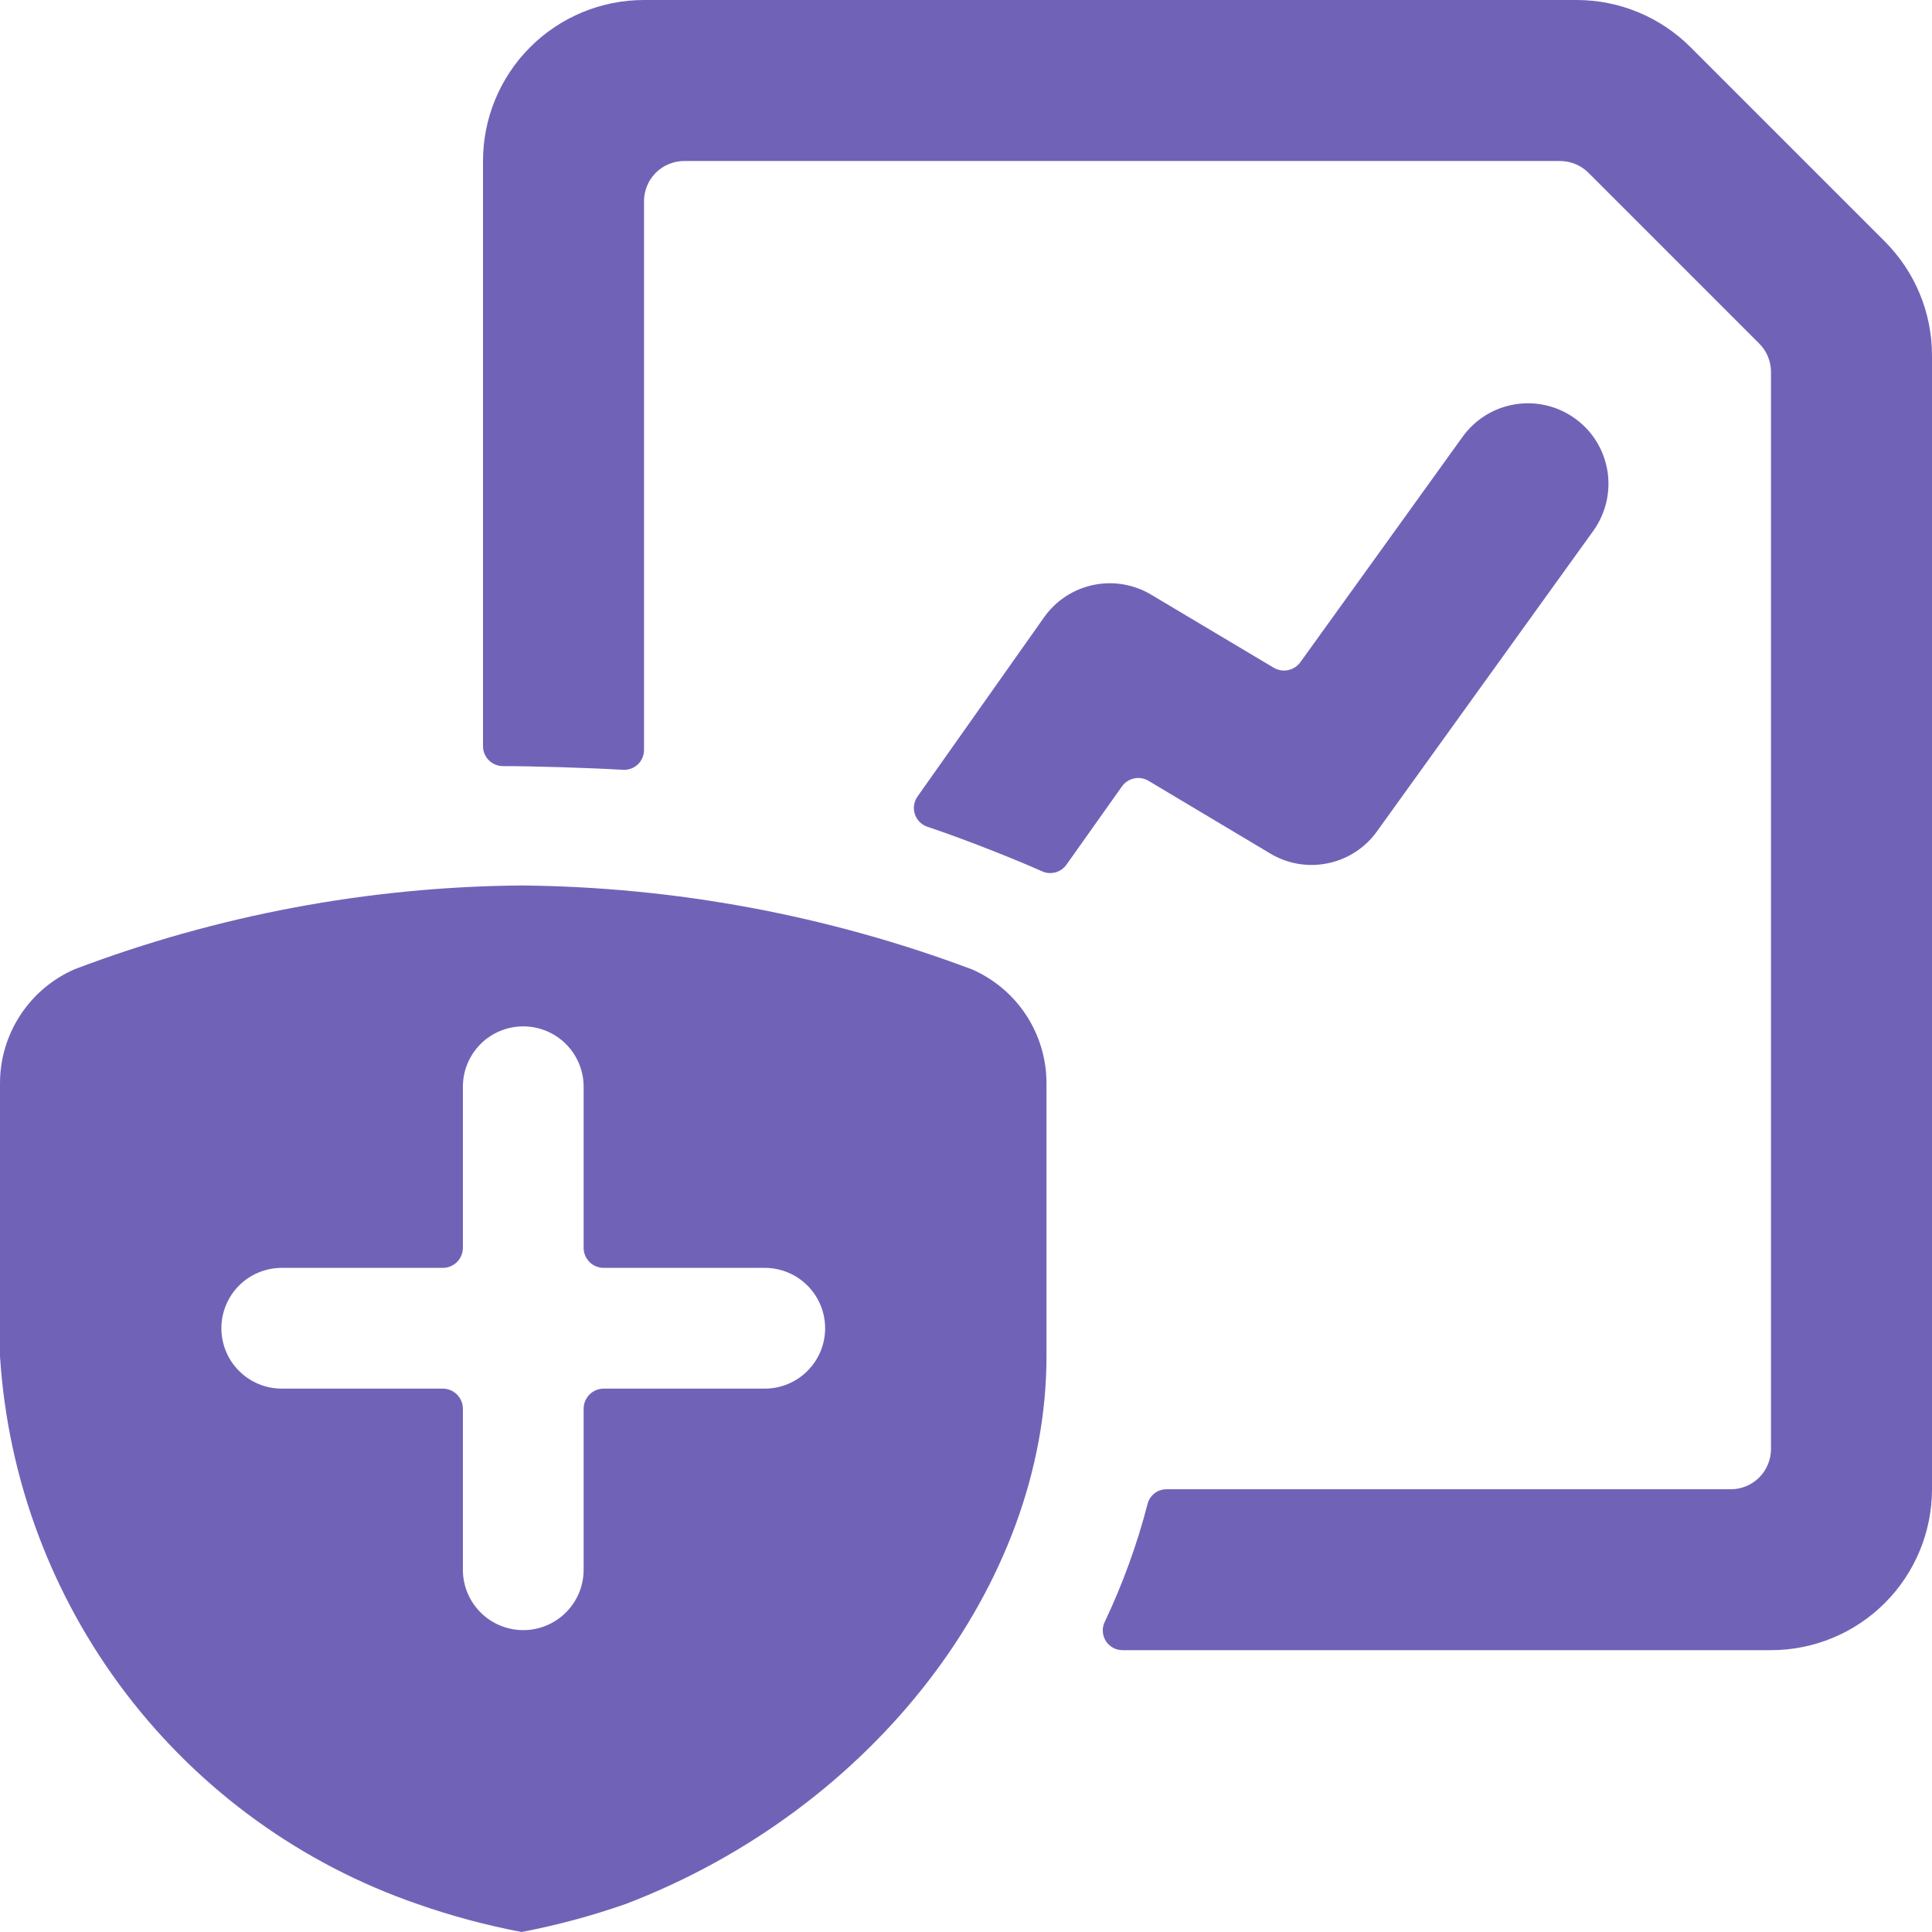
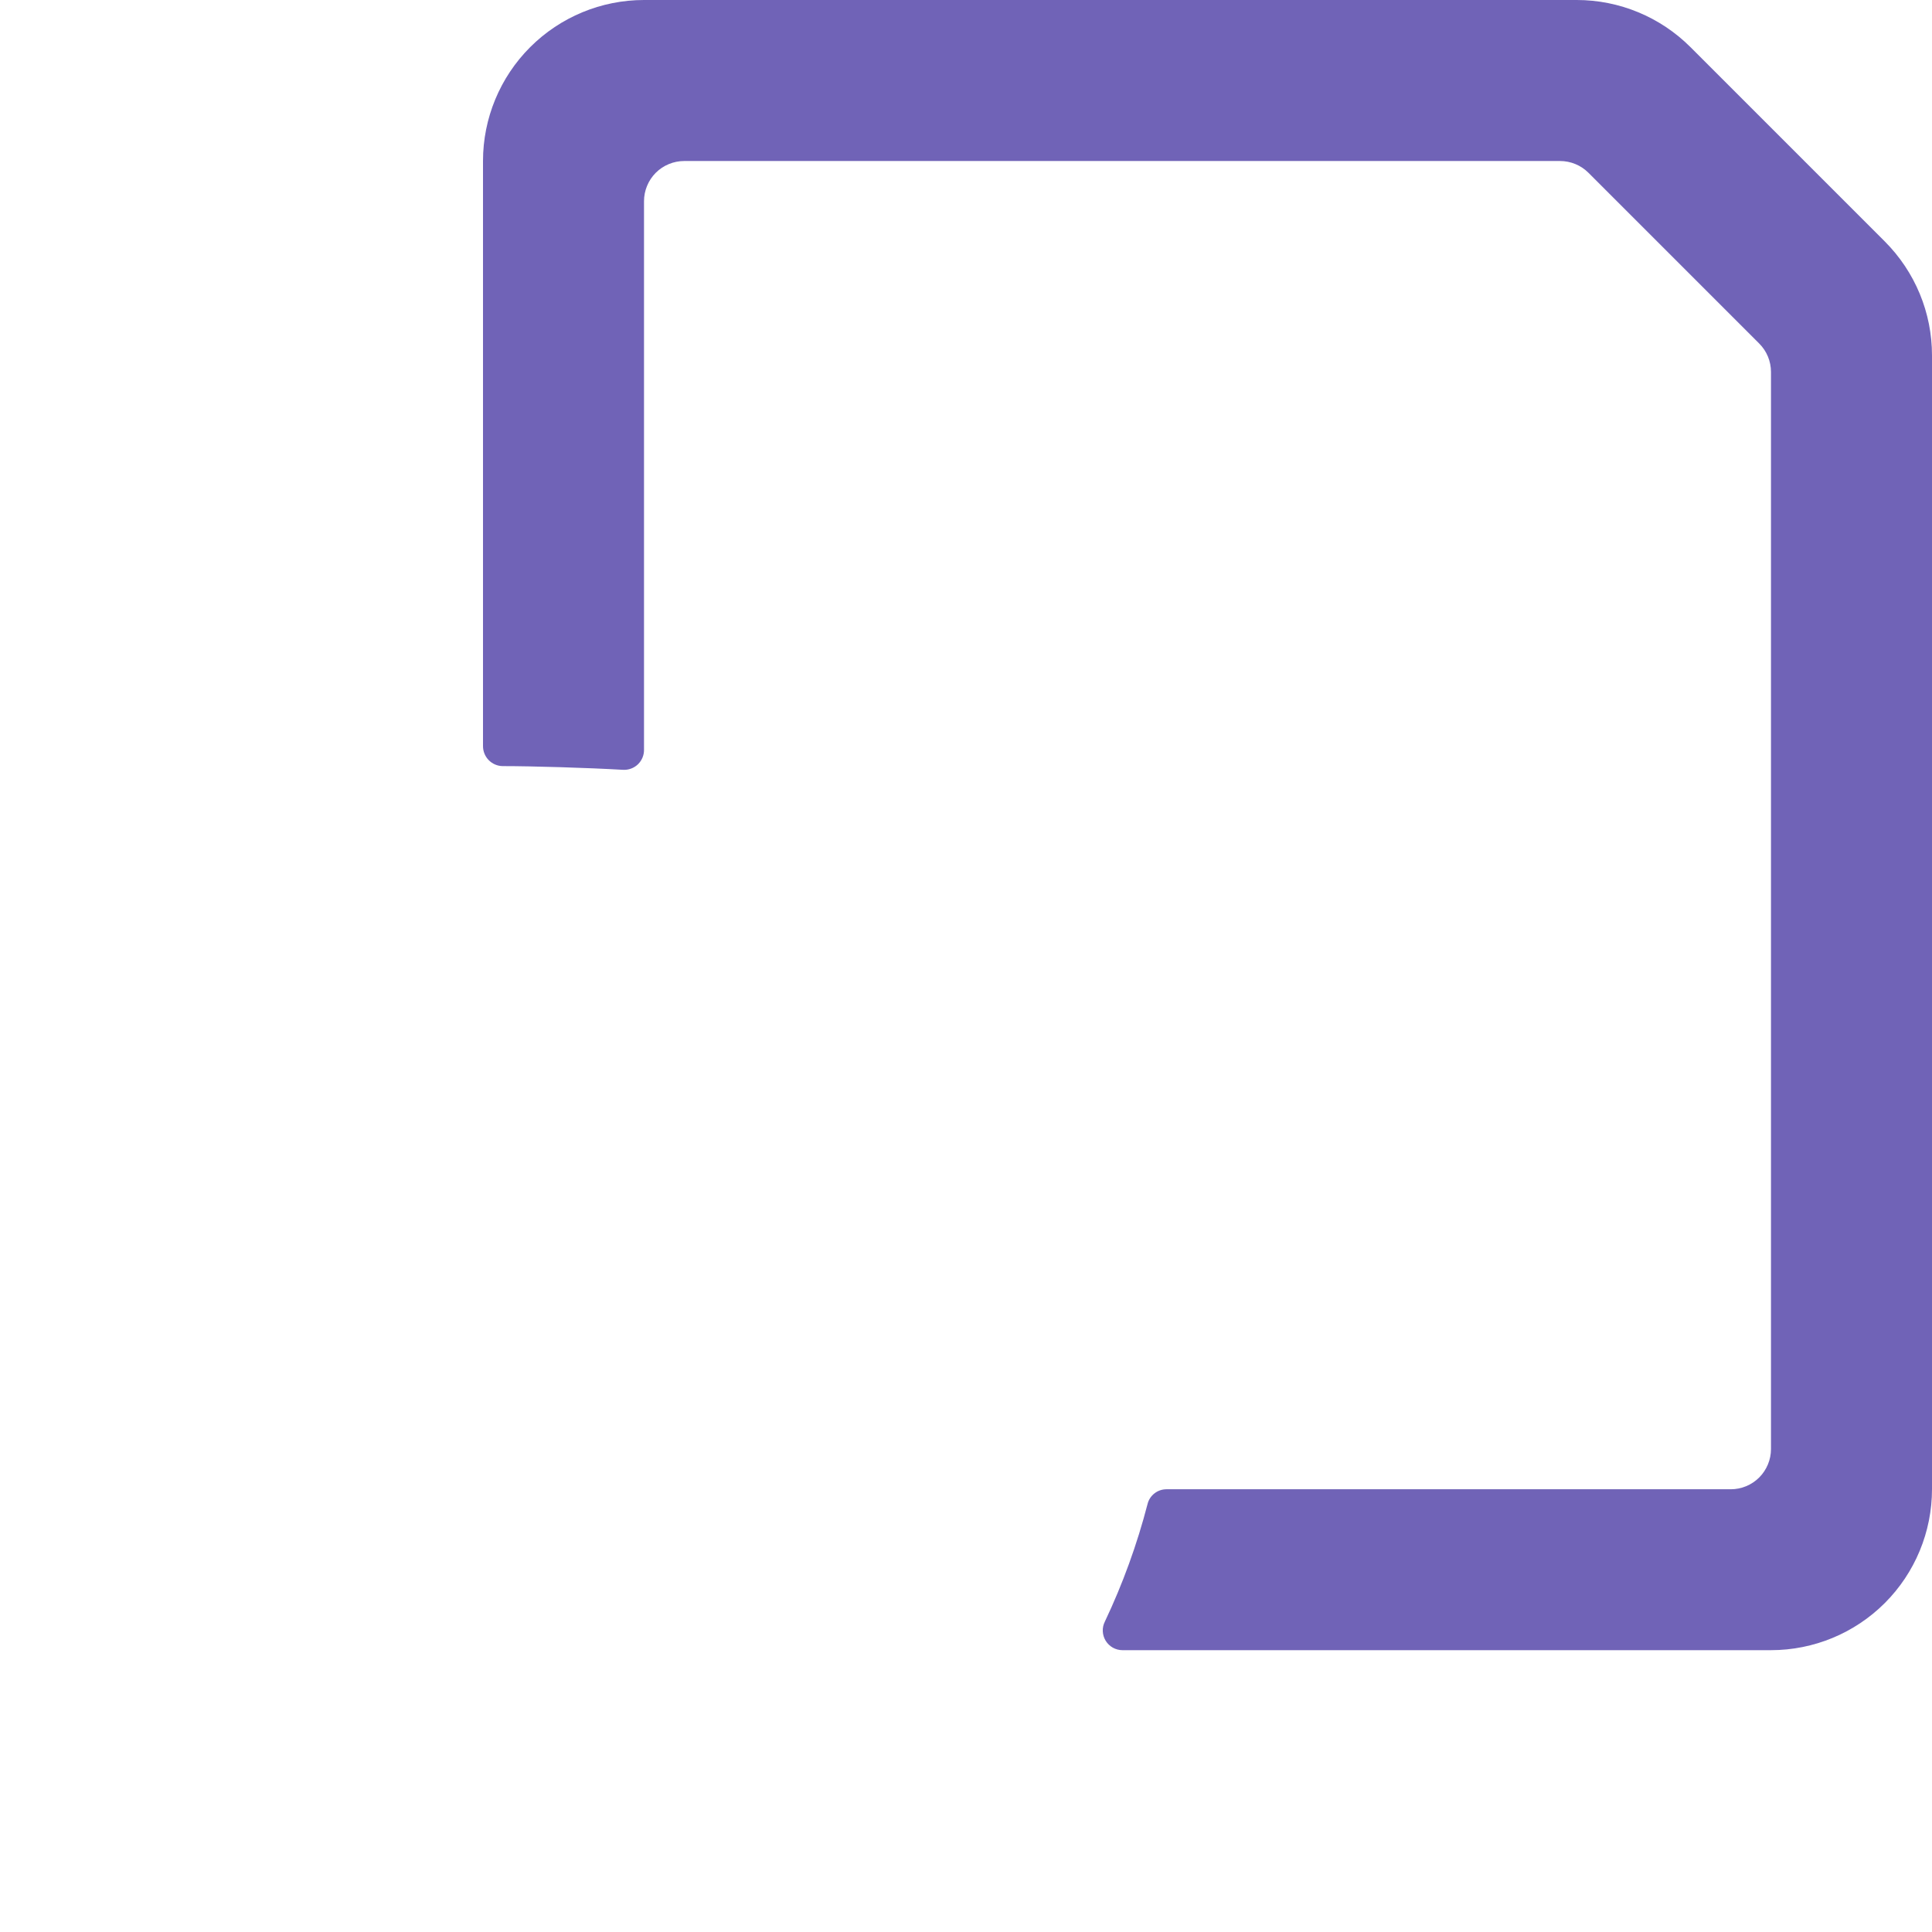
<svg xmlns="http://www.w3.org/2000/svg" width="56" height="56" viewBox="0 0 56 56" fill="none">
  <g clip-path="url(#clip0)">
    <path d="M49 1.367C48.125 0.492 46.938 0 45.701 0L18.667 0C17.429 0 16.242 0.492 15.367 1.367C14.492 2.242 14 3.429 14 4.667V21.623C13.999 21.776 14.058 21.923 14.165 22.032C14.271 22.141 14.417 22.204 14.569 22.206C15.428 22.206 17.008 22.253 18.069 22.314C18.147 22.317 18.225 22.304 18.298 22.276C18.371 22.248 18.437 22.206 18.493 22.152C18.549 22.097 18.593 22.032 18.623 21.96C18.653 21.888 18.668 21.811 18.667 21.733V5.833C18.667 5.524 18.79 5.227 19.008 5.008C19.227 4.79 19.524 4.667 19.833 4.667H45.218C45.526 4.667 45.823 4.789 46.041 5.007L50.993 9.959C51.211 10.177 51.333 10.473 51.333 10.782V42C51.333 42.309 51.21 42.606 50.992 42.825C50.773 43.044 50.476 43.167 50.167 43.167H33.81C33.684 43.167 33.561 43.209 33.462 43.287C33.362 43.365 33.292 43.473 33.262 43.596C32.958 44.768 32.544 45.909 32.025 47.003C31.981 47.09 31.96 47.186 31.965 47.284C31.969 47.381 31.998 47.475 32.049 47.559C32.1 47.641 32.171 47.71 32.256 47.758C32.341 47.805 32.436 47.831 32.534 47.831H51.333C52.571 47.831 53.758 47.339 54.633 46.464C55.508 45.589 56 44.402 56 43.164V10.302C56 9.688 55.88 9.081 55.645 8.515C55.41 7.948 55.066 7.434 54.633 7L49 1.367Z" fill="#7063B7" />
-     <path d="M33.291 22.633L36.808 24.733C37.254 25.004 37.778 25.117 38.297 25.054C38.815 24.991 39.297 24.757 39.666 24.388C39.756 24.299 39.838 24.202 39.911 24.099L46.183 15.386C46.362 15.137 46.49 14.855 46.56 14.557C46.63 14.259 46.641 13.95 46.592 13.647C46.542 13.345 46.434 13.055 46.273 12.794C46.111 12.534 45.9 12.307 45.651 12.129C45.402 11.95 45.121 11.821 44.822 11.751C44.524 11.681 44.215 11.671 43.912 11.72C43.61 11.769 43.32 11.878 43.059 12.039C42.799 12.201 42.573 12.412 42.394 12.661L37.692 19.194C37.606 19.312 37.479 19.394 37.336 19.424C37.192 19.453 37.043 19.428 36.917 19.353L33.366 17.236C32.862 16.935 32.263 16.835 31.688 16.956C31.113 17.077 30.605 17.41 30.265 17.89L26.599 23.081C26.546 23.155 26.511 23.239 26.496 23.329C26.482 23.419 26.489 23.51 26.517 23.597C26.545 23.683 26.593 23.761 26.657 23.826C26.722 23.89 26.8 23.938 26.887 23.966C28.027 24.348 29.467 24.925 30.195 25.251C30.318 25.309 30.458 25.322 30.59 25.287C30.721 25.252 30.836 25.172 30.914 25.06L32.522 22.792C32.607 22.674 32.733 22.592 32.876 22.563C33.018 22.533 33.167 22.558 33.291 22.633Z" fill="#7063B7" />
-     <path d="M28.168 28.096C23.993 26.53 19.576 25.707 15.118 25.666C10.691 25.701 6.305 26.523 2.165 28.093C1.522 28.373 0.974 28.835 0.59 29.422C0.205 30.009 0 30.695 0 31.397L0 39.314C0.226 42.861 1.497 46.261 3.652 49.086C5.807 51.912 8.75 54.036 12.11 55.193C13.091 55.536 14.097 55.806 15.118 56C16.138 55.805 17.142 55.535 18.123 55.193C25.312 52.453 30.333 45.925 30.333 39.314V31.397C30.333 30.696 30.128 30.01 29.744 29.423C29.359 28.837 28.811 28.375 28.168 28.096ZM22.167 40.25H17.5C17.345 40.25 17.197 40.311 17.087 40.421C16.978 40.53 16.917 40.678 16.917 40.833V45.5C16.917 45.964 16.732 46.409 16.404 46.737C16.076 47.066 15.631 47.25 15.167 47.25C14.703 47.25 14.257 47.066 13.929 46.737C13.601 46.409 13.417 45.964 13.417 45.5V40.833C13.417 40.678 13.355 40.53 13.246 40.421C13.136 40.311 12.988 40.25 12.833 40.25H8.167C7.703 40.25 7.257 40.066 6.929 39.737C6.601 39.409 6.417 38.964 6.417 38.5C6.417 38.036 6.601 37.591 6.929 37.262C7.257 36.934 7.703 36.75 8.167 36.75H12.833C12.91 36.75 12.986 36.735 13.057 36.706C13.128 36.677 13.192 36.634 13.246 36.58C13.301 36.525 13.344 36.461 13.373 36.39C13.402 36.319 13.417 36.243 13.417 36.166V31.5C13.417 31.036 13.601 30.591 13.929 30.262C14.257 29.934 14.703 29.75 15.167 29.75C15.631 29.75 16.076 29.934 16.404 30.262C16.732 30.591 16.917 31.036 16.917 31.5V36.166C16.916 36.243 16.931 36.319 16.96 36.39C16.99 36.461 17.033 36.525 17.087 36.58C17.141 36.634 17.206 36.677 17.276 36.706C17.347 36.735 17.423 36.75 17.5 36.75H22.167C22.631 36.75 23.076 36.934 23.404 37.262C23.732 37.591 23.917 38.036 23.917 38.5C23.917 38.964 23.732 39.409 23.404 39.737C23.076 40.066 22.631 40.25 22.167 40.25Z" fill="#7063B7" />
  </g>
  <defs>
    <clipPath id="clip0">
      <rect width="56" height="56" fill="white" />
    </clipPath>
  </defs>
</svg>